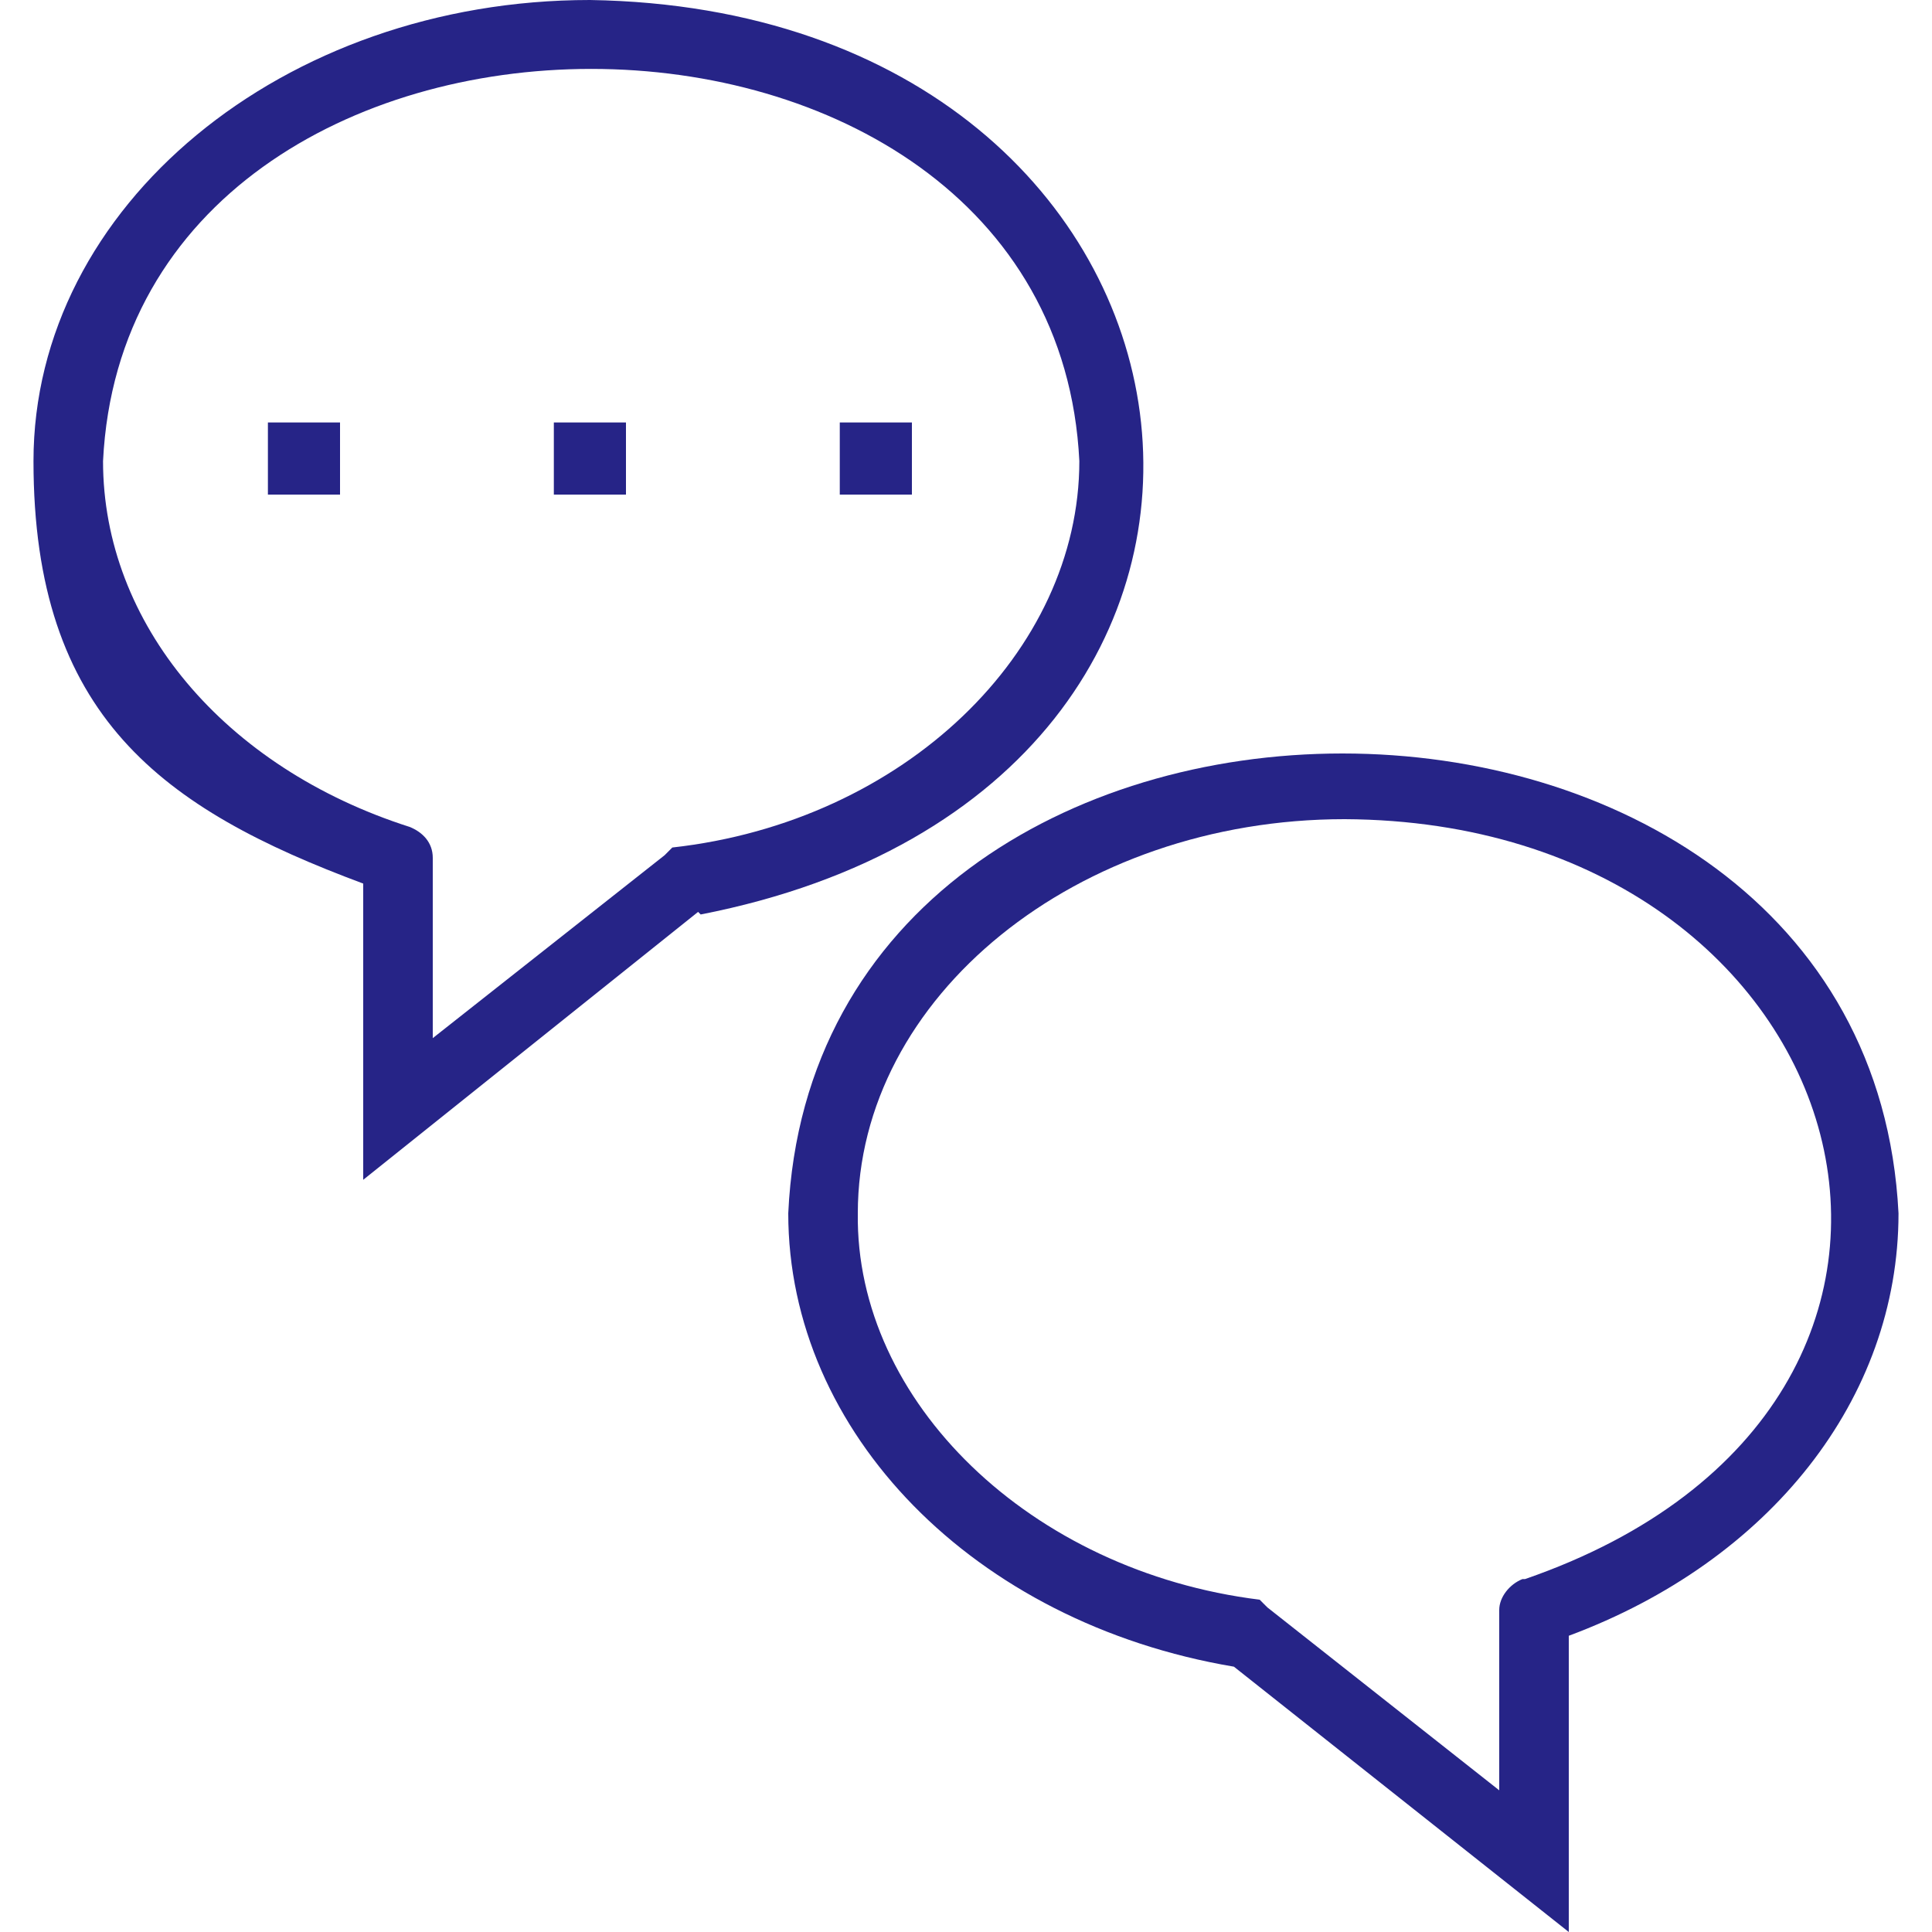
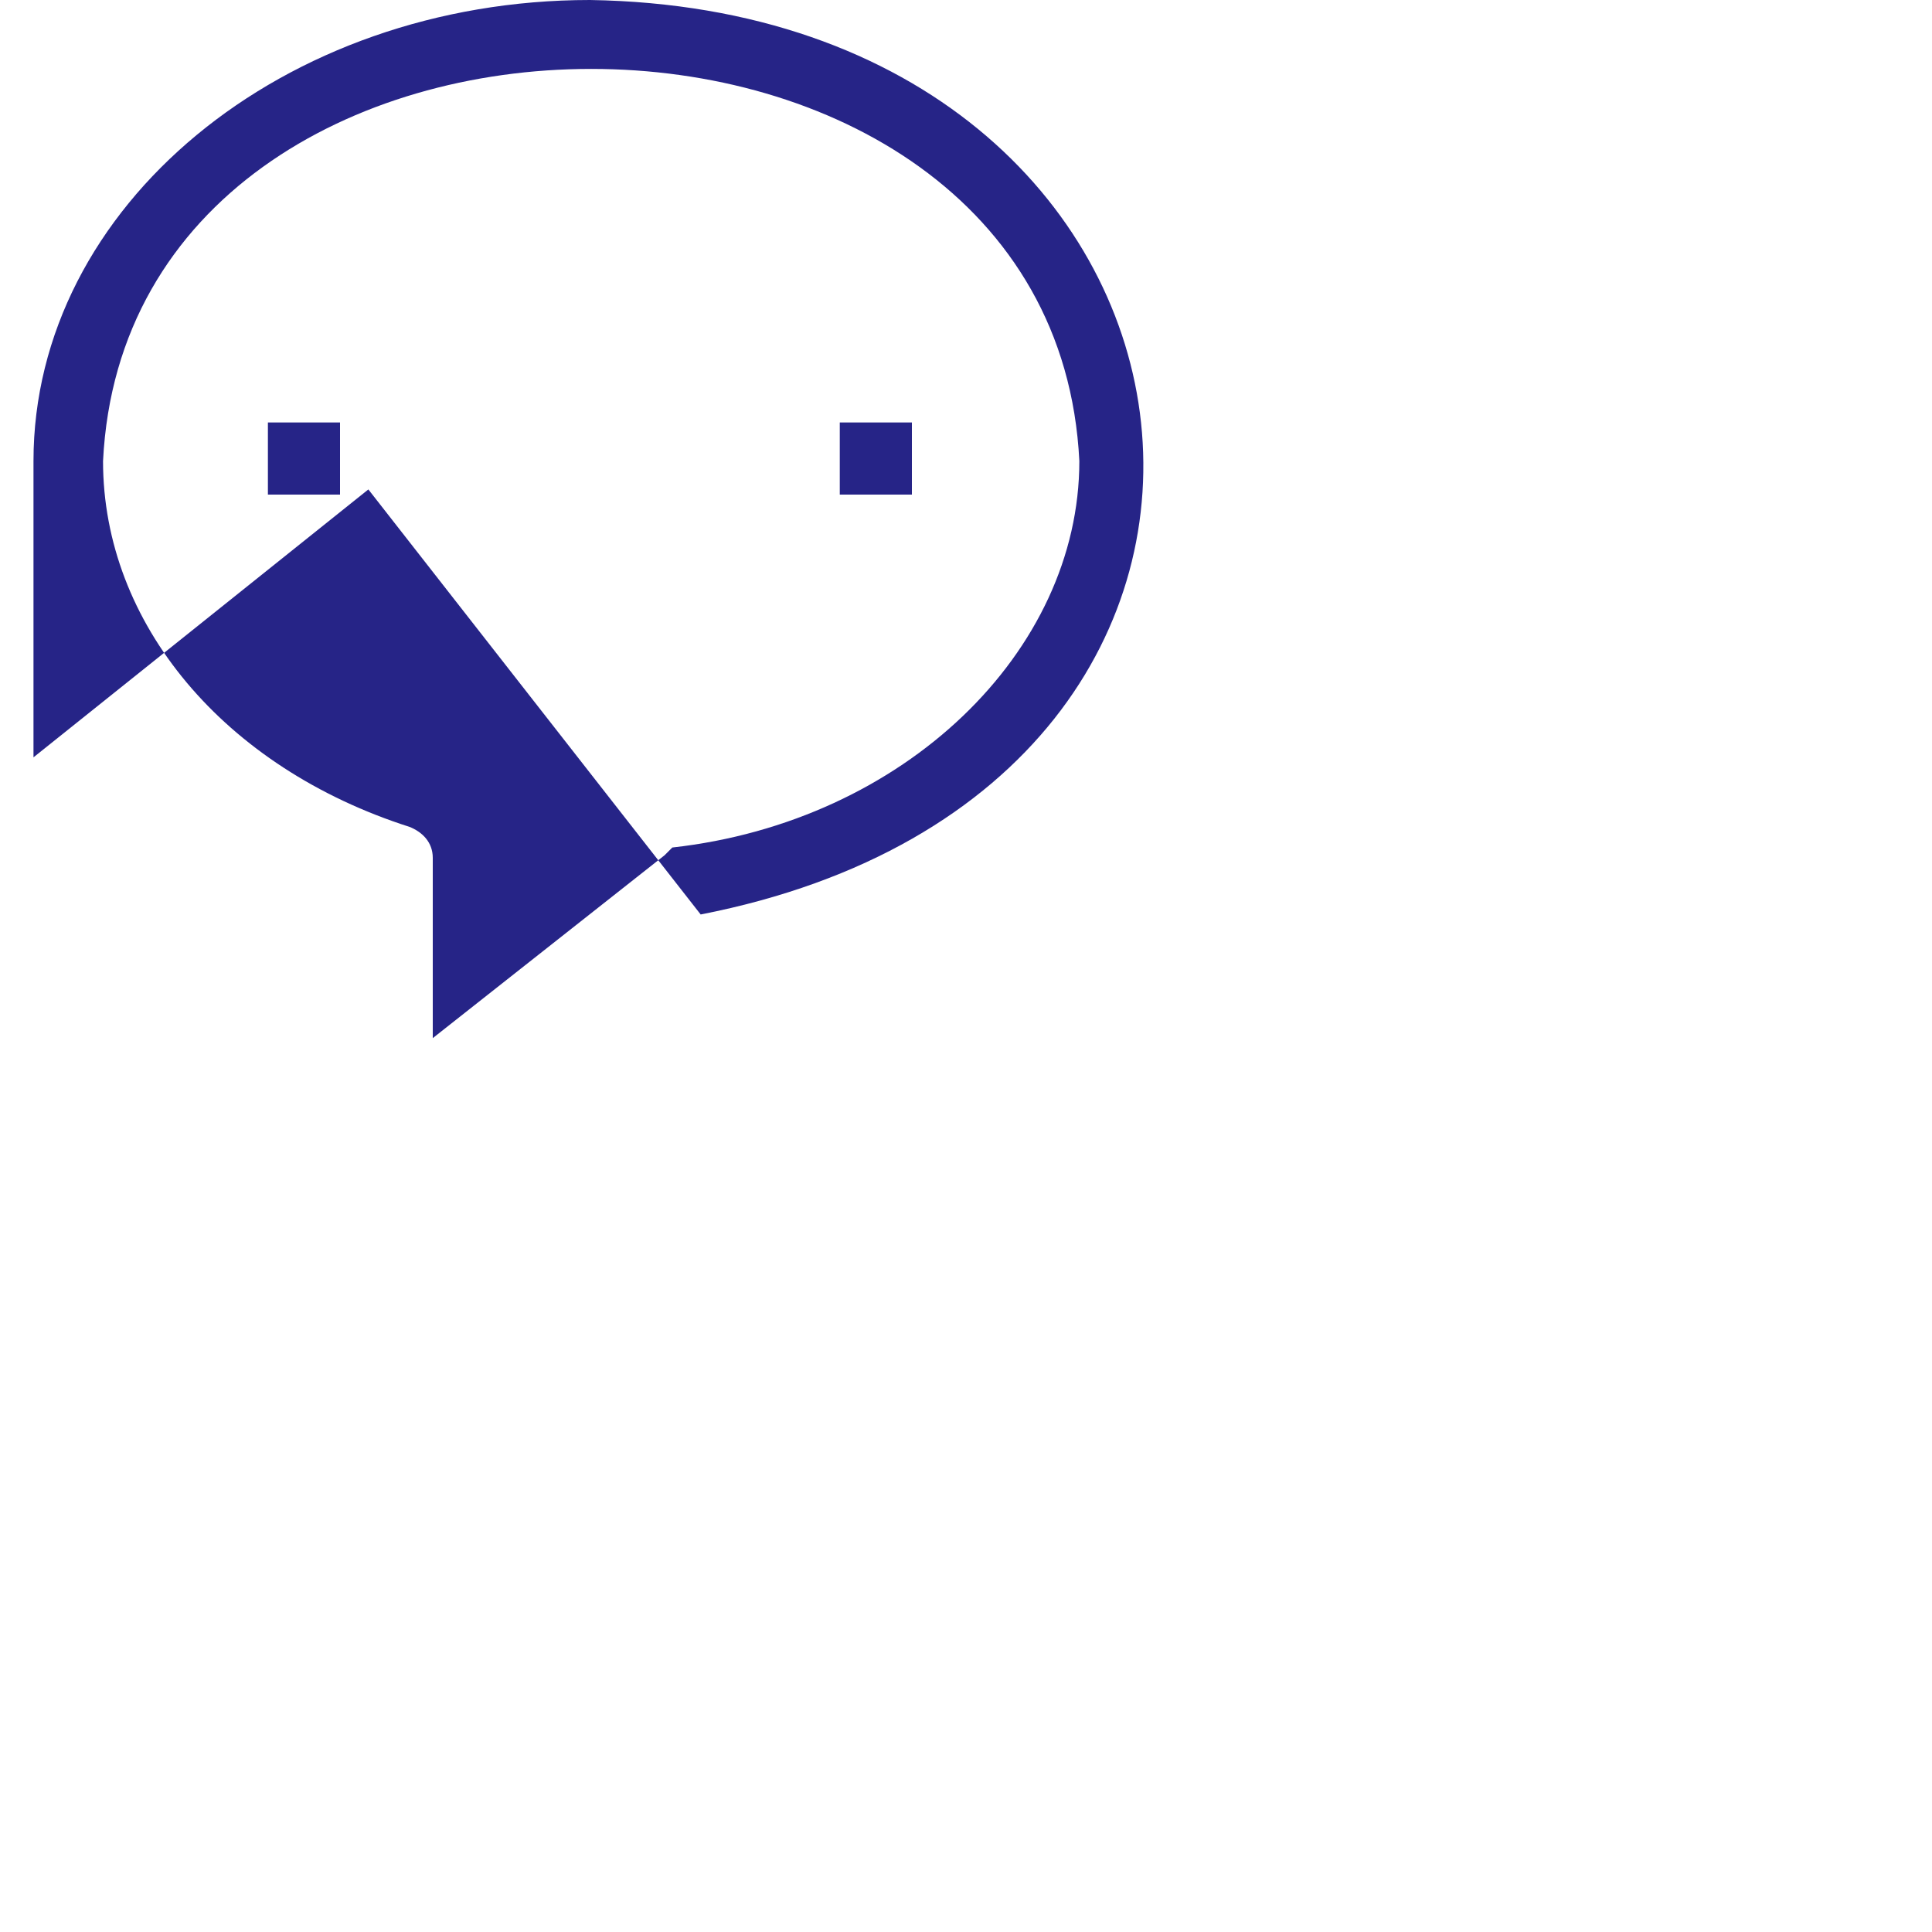
<svg xmlns="http://www.w3.org/2000/svg" id="Layer_2" data-name="Layer 2" version="1.1" viewBox="0 0 75 75">
  <defs>
    <style> .cls-1 { fill: #262487; stroke-width: 0px; } </style>
  </defs>
  <g id="Line">
-     <path class="cls-1" d="M27.2,35.5C52.8,30.5,48.5.4,22.9,0,11,0,1.3,8,1.3,17.9s5,13.5,12.8,16.4v11.5l13-10.4h0ZM4,17.9c1-20.3,36.9-20.3,37.9,0,0,7.4-6.8,14-15.8,15l-.3.3-9,7.1v-7c0-.6-.4-1-.9-1.2-7.2-2.3-11.9-7.9-11.9-14.2Z" />
+     <path class="cls-1" d="M27.2,35.5C52.8,30.5,48.5.4,22.9,0,11,0,1.3,8,1.3,17.9v11.5l13-10.4h0ZM4,17.9c1-20.3,36.9-20.3,37.9,0,0,7.4-6.8,14-15.8,15l-.3.3-9,7.1v-7c0-.6-.4-1-.9-1.2-7.2-2.3-11.9-7.9-11.9-14.2Z" />
    <path class="cls-1" d="M10.4,16.4h2.8v2.8h-2.8s0-2.8,0-2.8Z" />
-     <path class="cls-1" d="M21.5,16.4h2.8v2.8h-2.8v-2.8Z" />
    <path class="cls-1" d="M32.6,16.4h2.8v2.8h-2.8s0-2.8,0-2.8Z" />
-     <path class="cls-1" d="M73.7,47.1c-1.2-23.8-42-23.8-43.1,0,0,8.5,7.2,15.9,17.3,17.6l13,10.3v-11.5c7.8-2.9,12.8-9.2,12.8-16.4ZM59.1,61.3c-.5.2-.9.7-.9,1.2v7l-9-7.1-.3-.3h0c-8.9-1.1-15.7-7.7-15.6-15,0-8.4,8.5-15.3,18.9-15.3,20.2.1,26.7,22.7,7,29.5Z" />
  </g>
</svg>